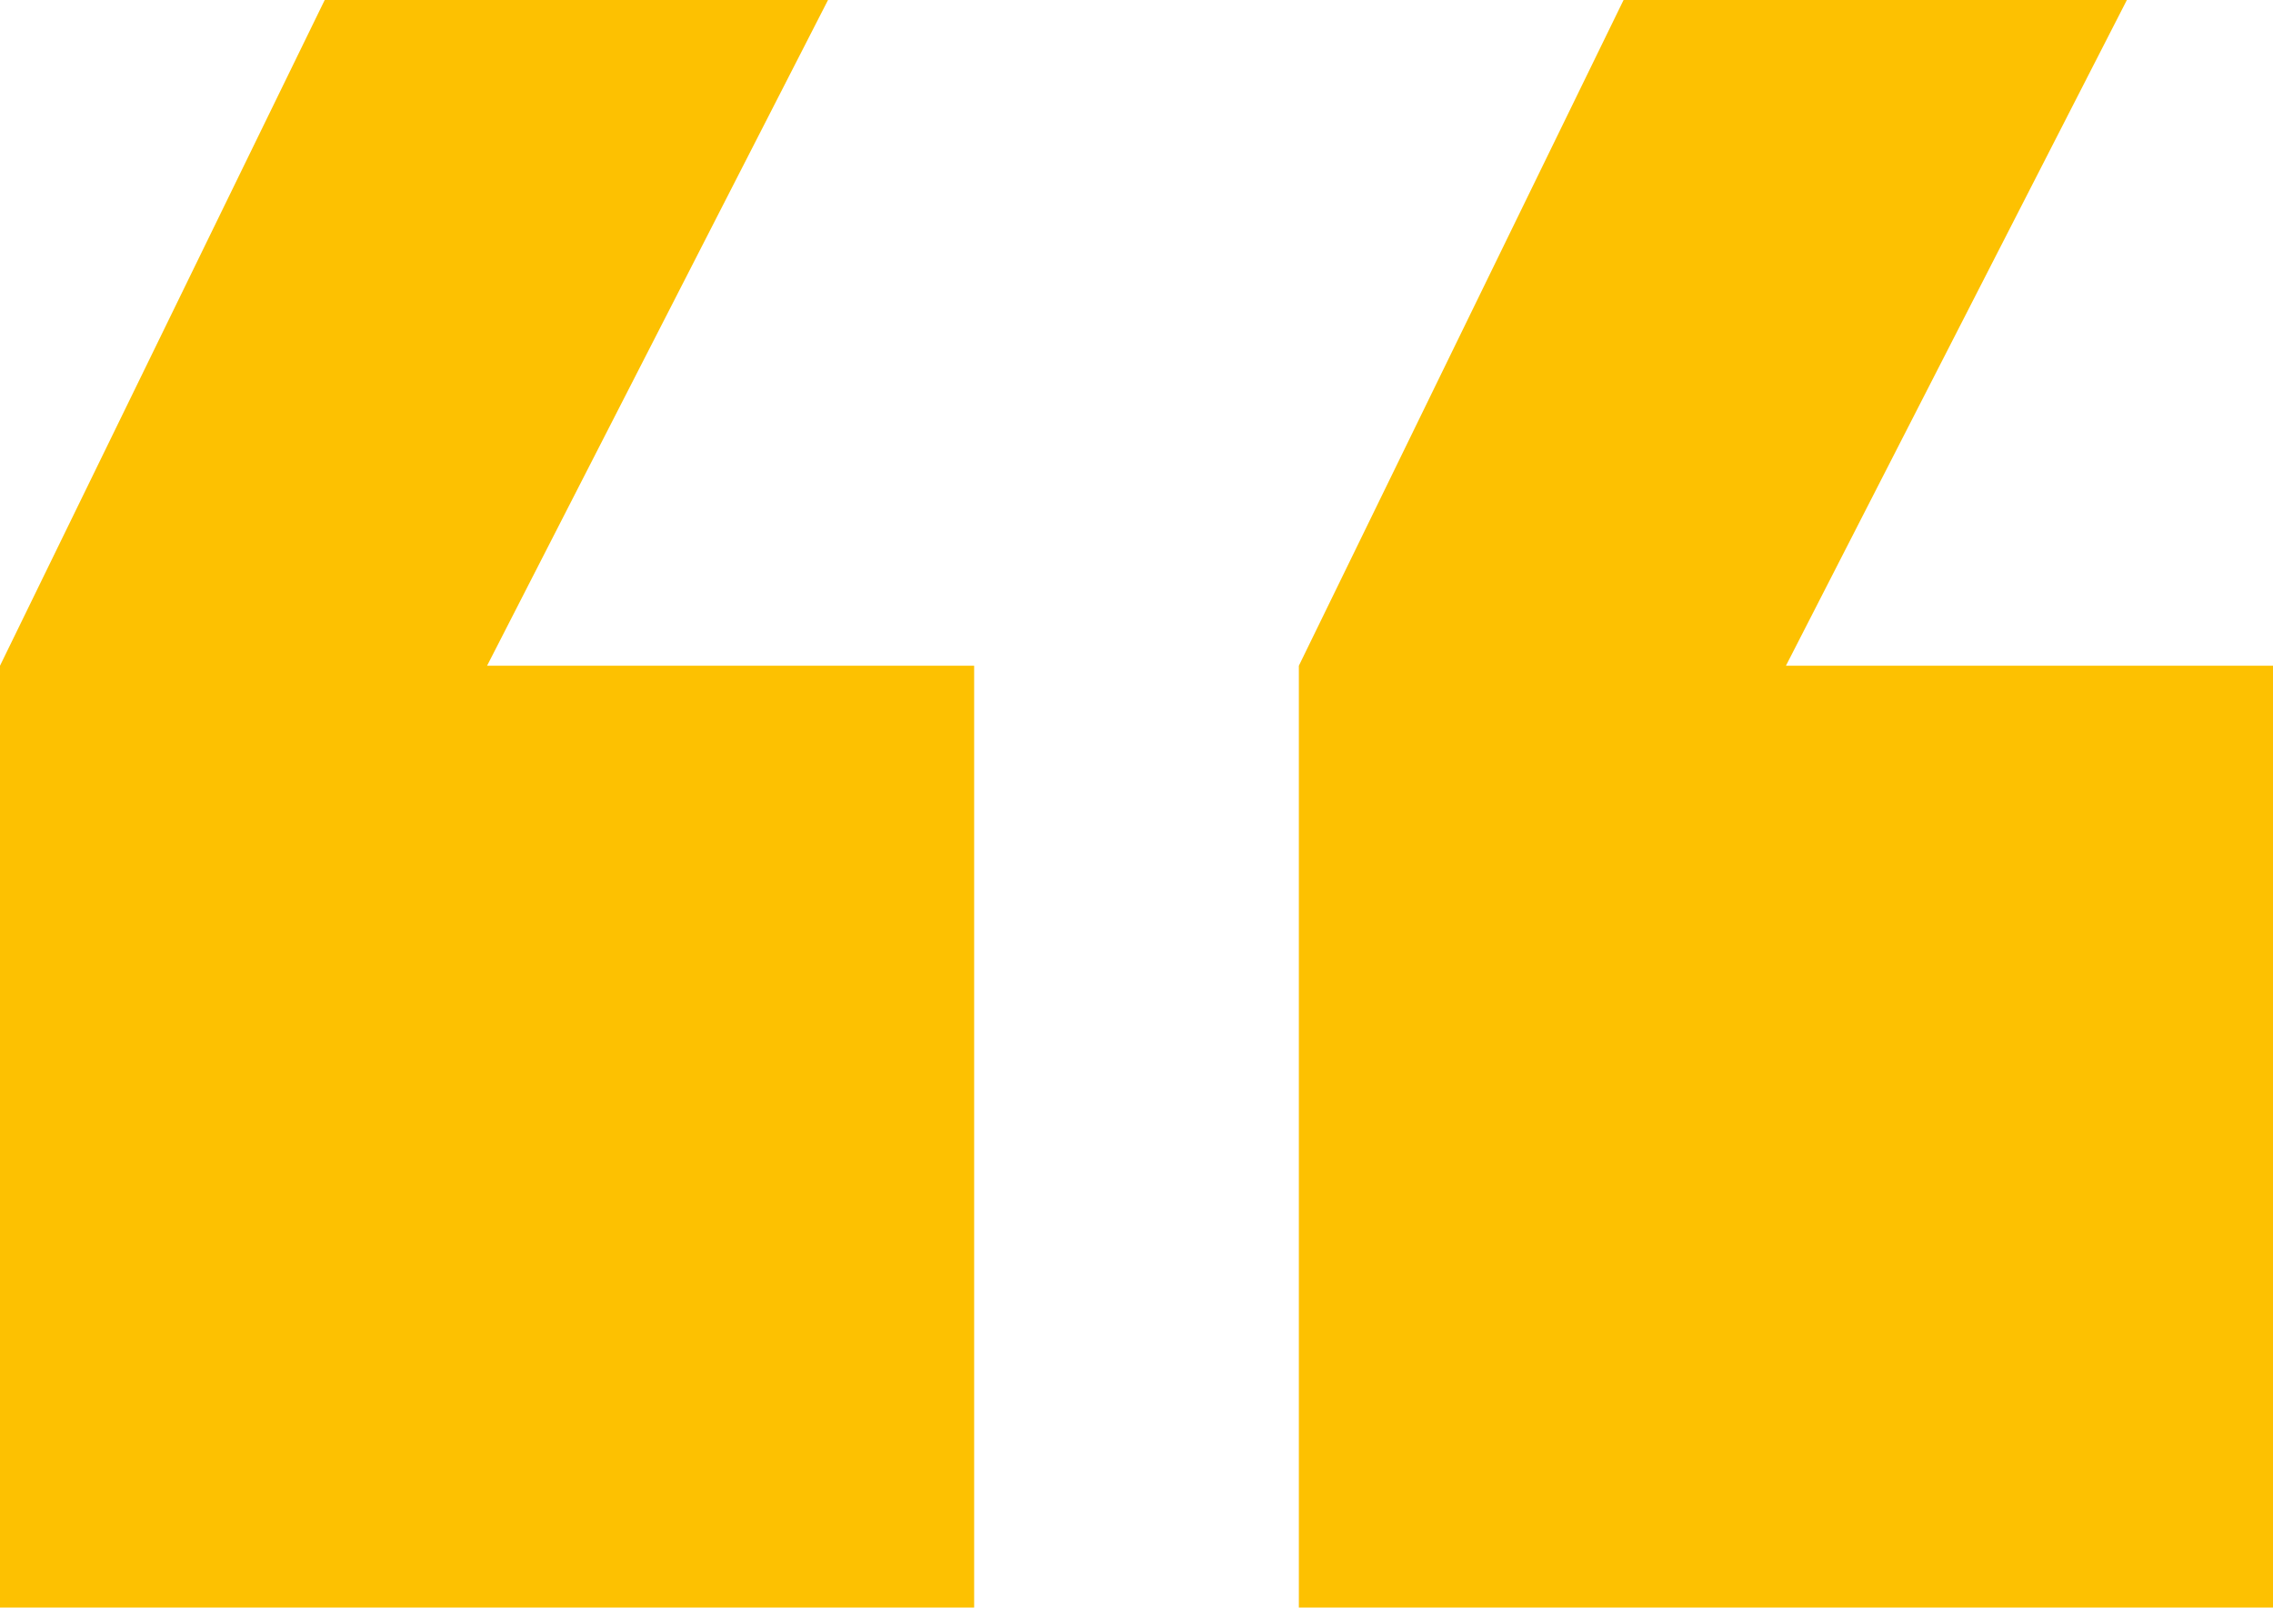
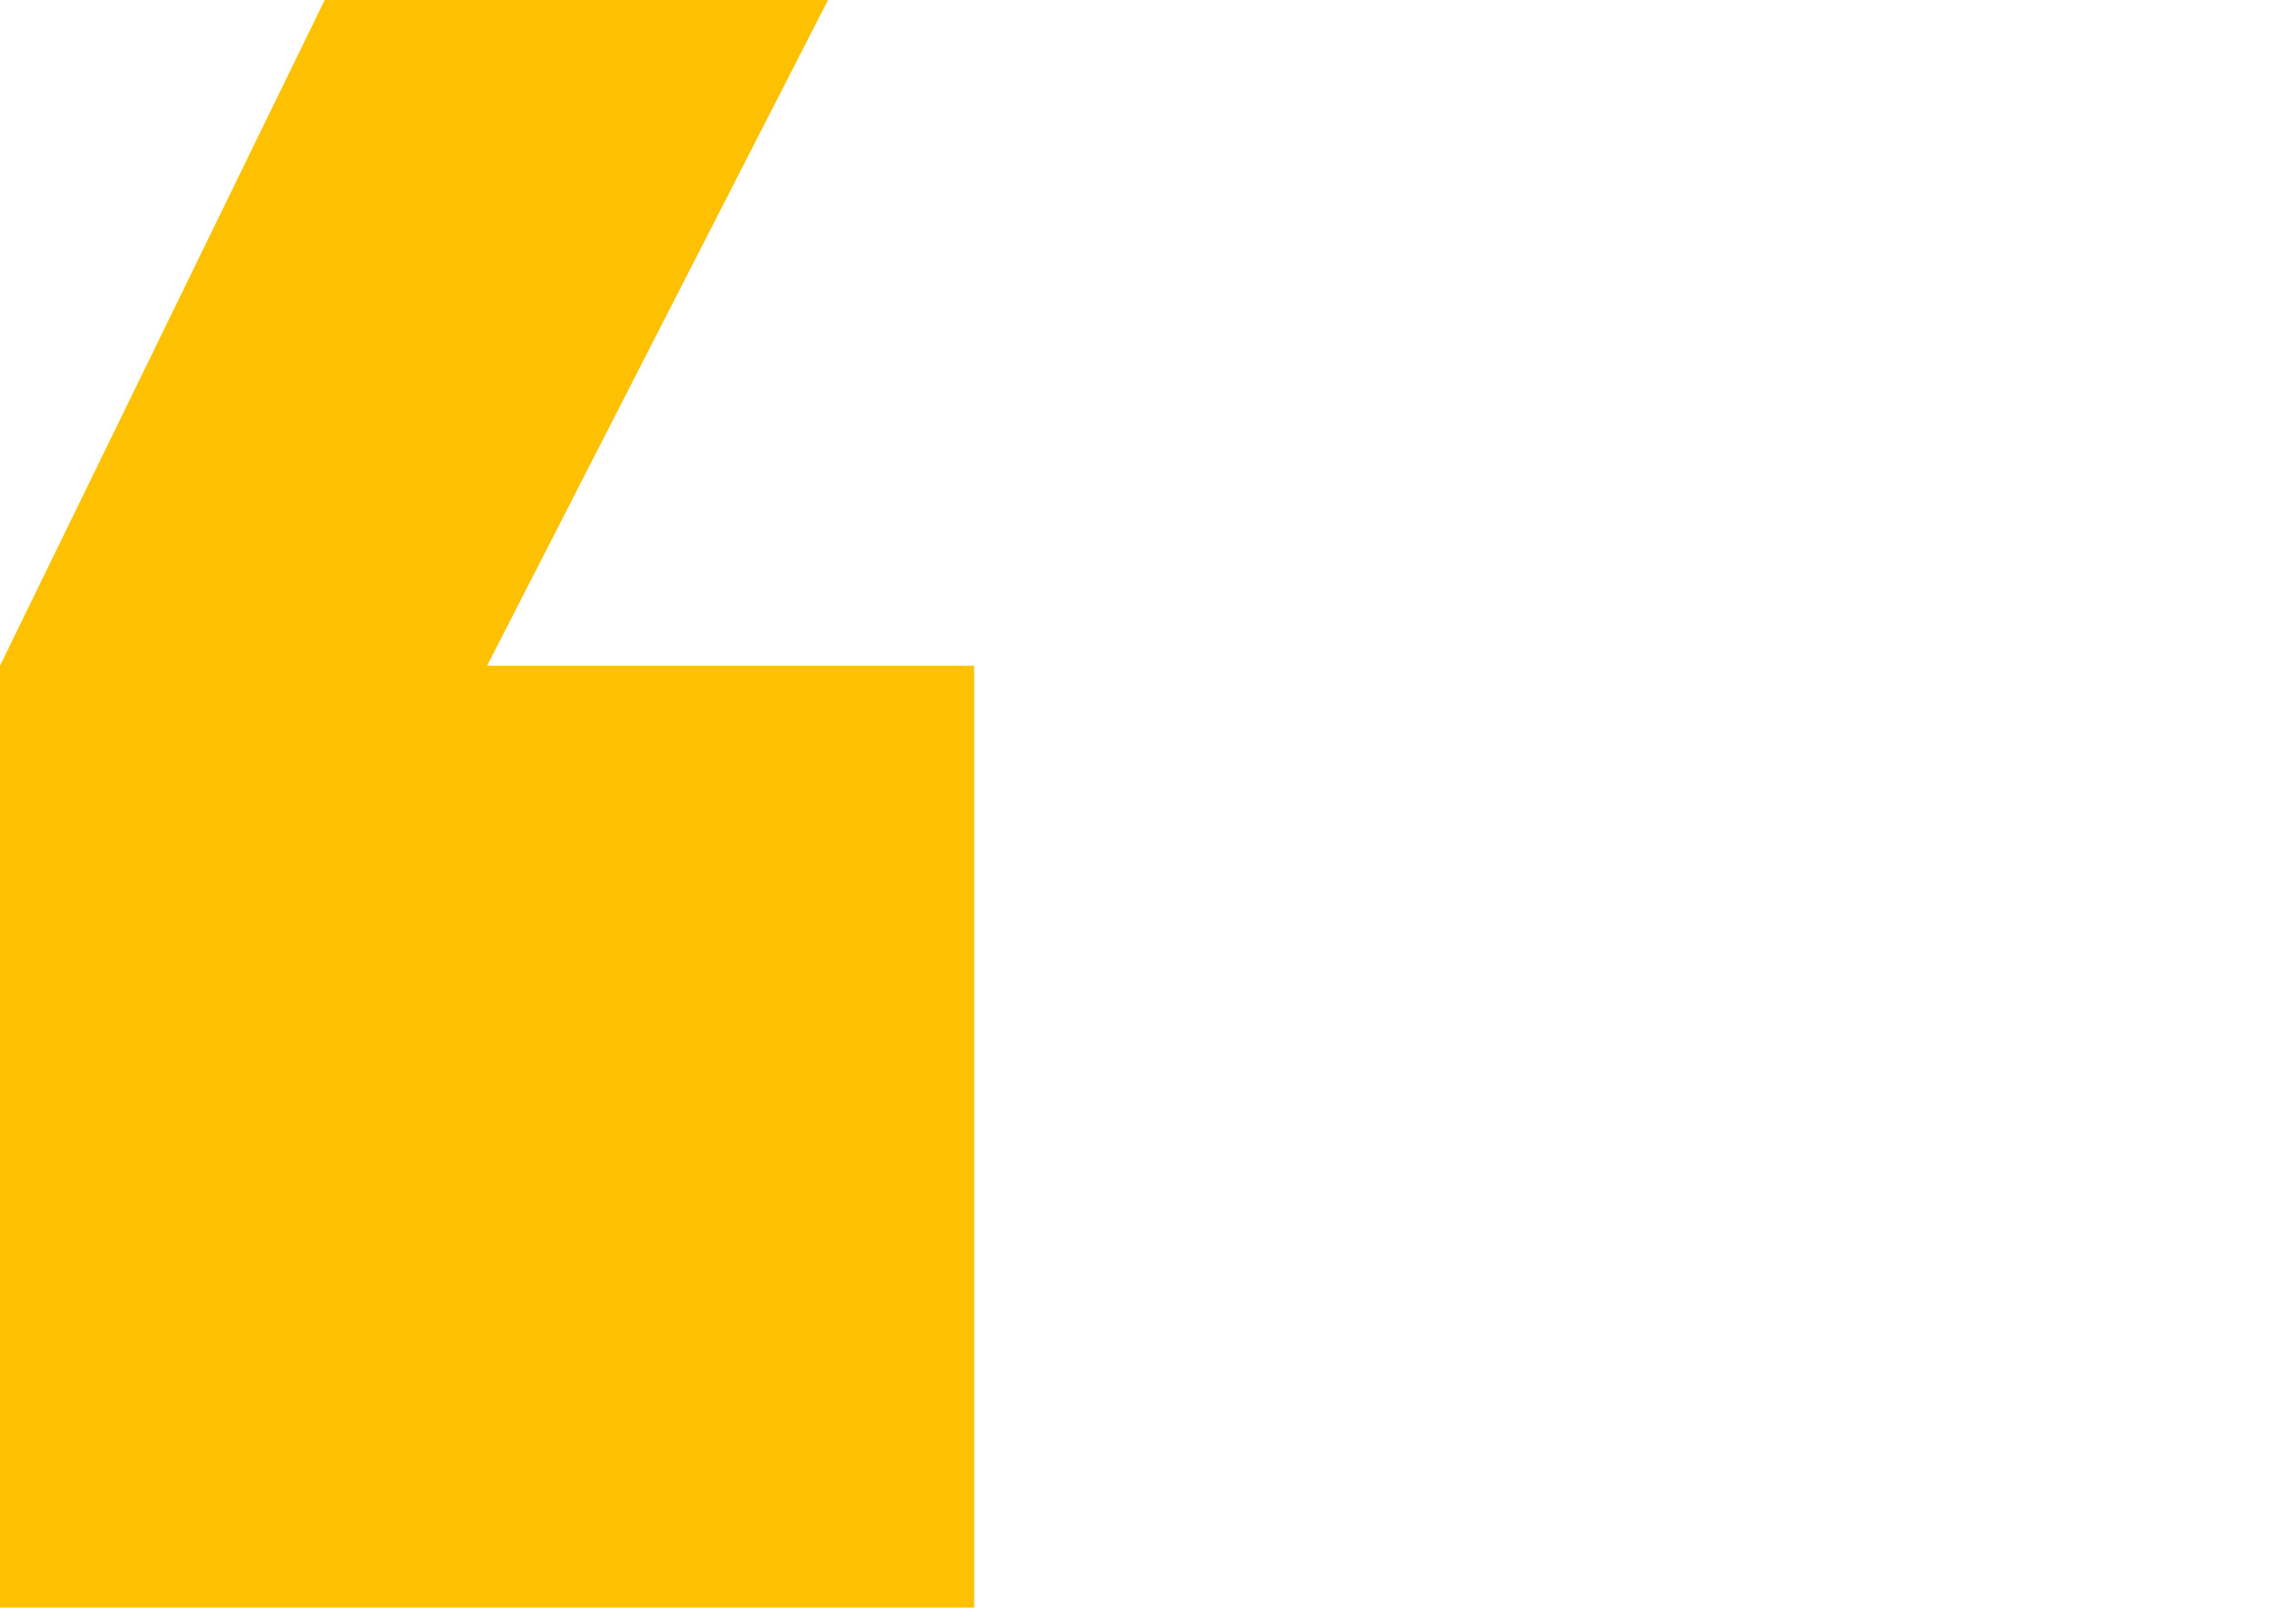
<svg xmlns="http://www.w3.org/2000/svg" width="70" height="50" viewBox="0 0 70 50" fill="none">
-   <path d="M40 20.5L50 0H65.5L55 20.5H70V49.5H40V20.5Z" fill="#FDC101" />
  <path d="M0 20.5L10 0H25.5L15 20.5H30V49.5H0V20.5Z" fill="#FDC101" />
</svg>